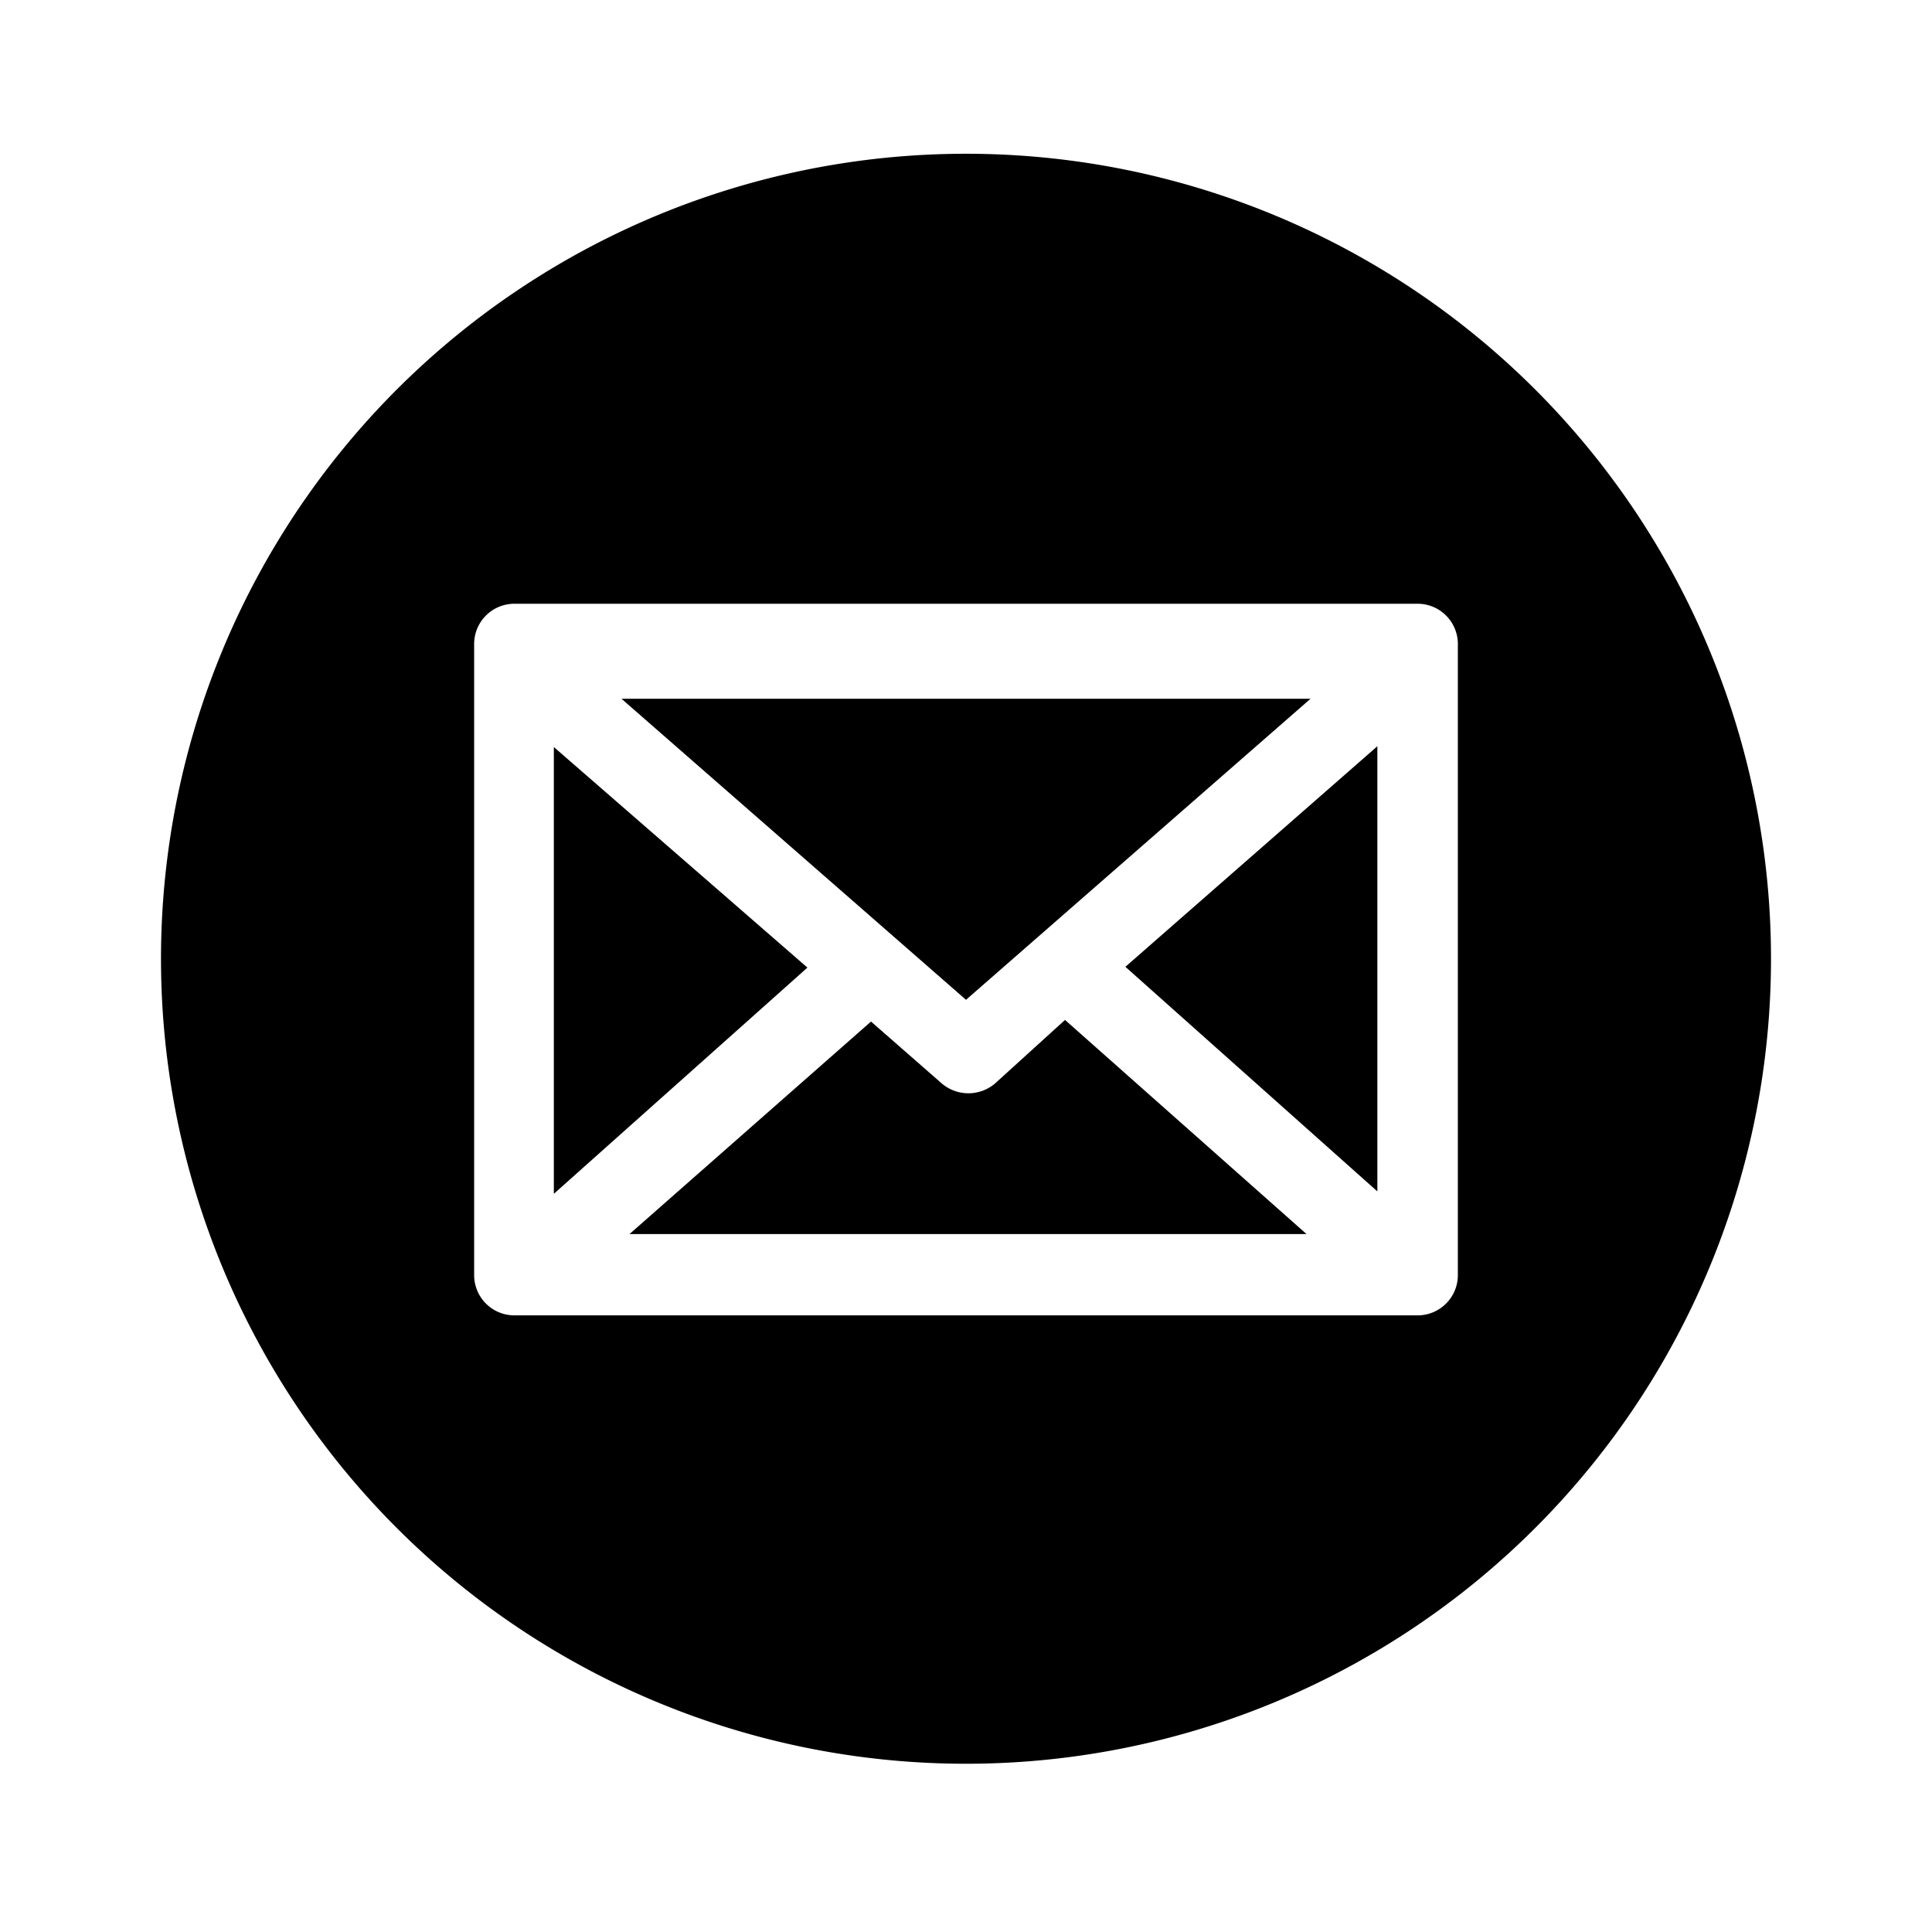
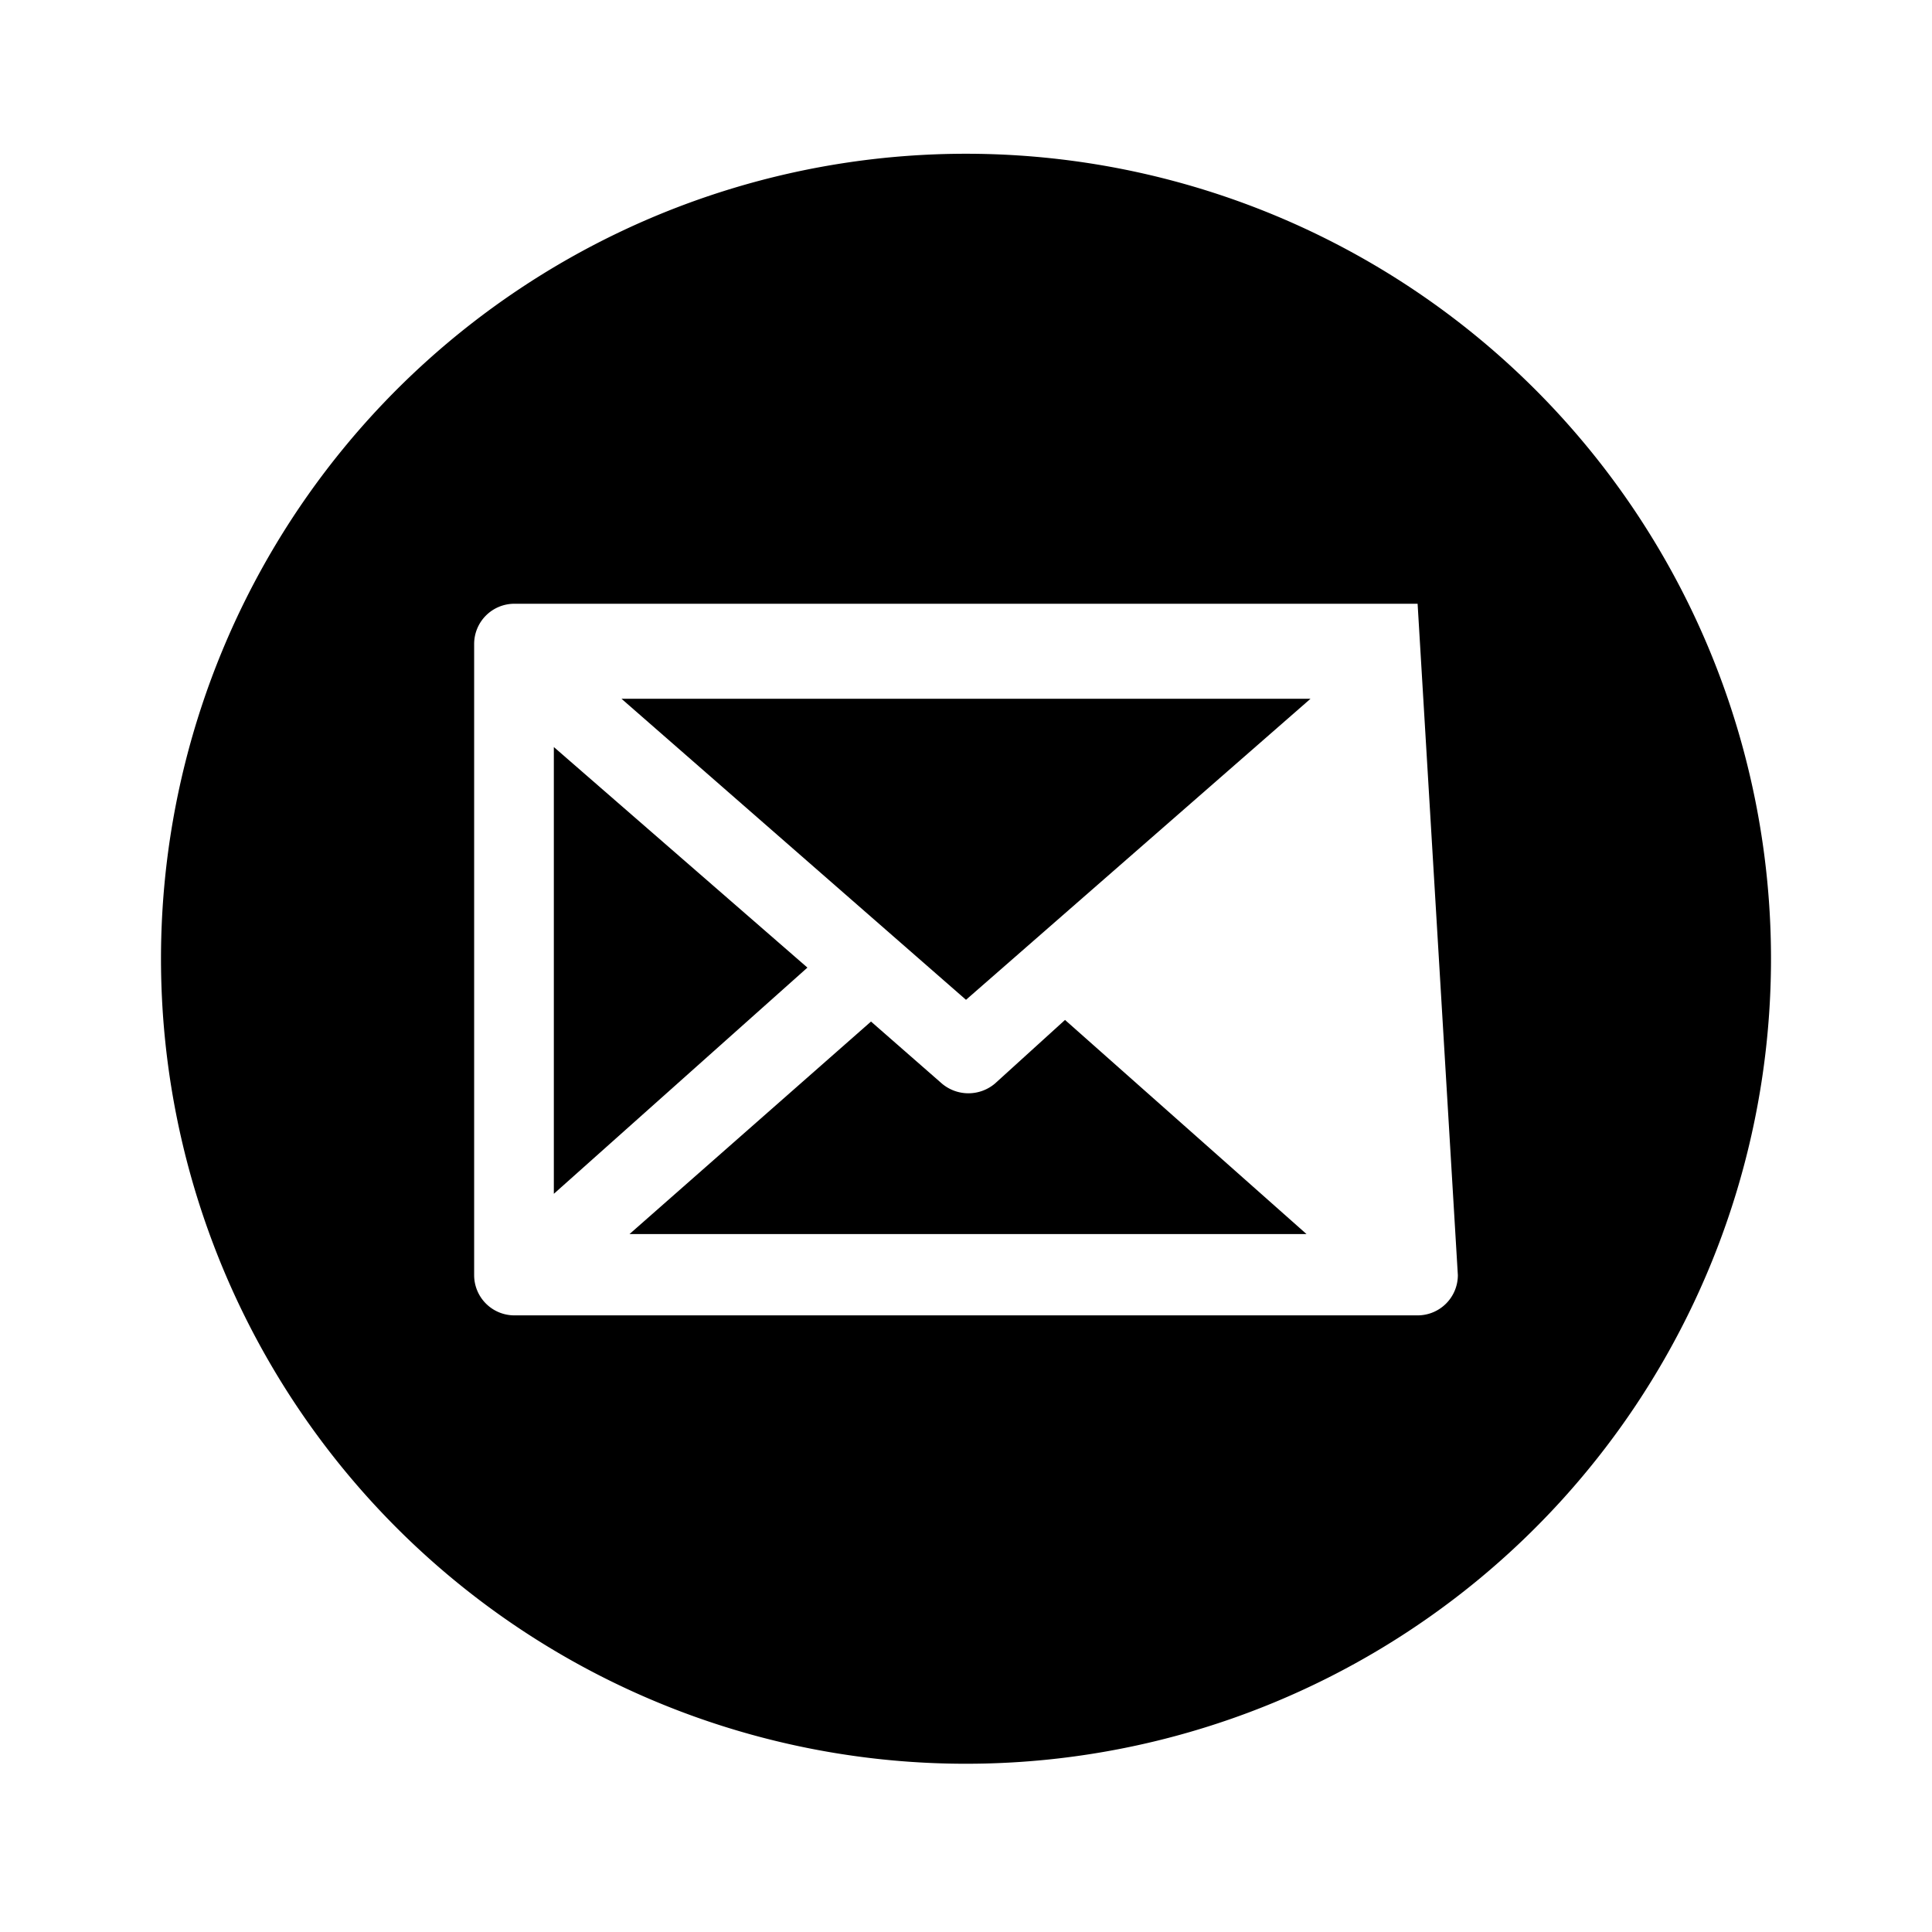
<svg xmlns="http://www.w3.org/2000/svg" id="Layer_1" data-name="Layer 1" viewBox="0 0 24 24">
  <defs>
    <style>.cls-1{fill:none;}</style>
  </defs>
  <rect class="cls-1" width="24" height="24" />
  <polygon points="10.03 12.02 6.88 14.83 6.88 9.28 10.03 12.02" />
  <path d="M13.23,12.67l3,2.66H7.82l3-2.64.88.77a.51.51,0,0,0,.66,0Z" />
  <polygon points="12 12.42 7.72 8.68 16.28 8.68 12 12.42" />
-   <polygon points="13.98 12.01 17.11 9.27 17.11 14.8 13.98 12.01" />
-   <path d="M12,1.91a10,10,0,1,0,10,10A10,10,0,0,0,12,1.91Zm6.11,13.93a.5.5,0,0,1-.5.5H6.39a.5.5,0,0,1-.5-.5V8a.5.5,0,0,1,.5-.5H17.61a.5.5,0,0,1,.5.5Z" />
+   <path d="M12,1.91a10,10,0,1,0,10,10A10,10,0,0,0,12,1.91Zm6.11,13.93a.5.5,0,0,1-.5.5H6.39a.5.5,0,0,1-.5-.5V8a.5.5,0,0,1,.5-.5H17.61Z" />
  <g id="layer1-7">
    <g id="g6564">
      <path class="cls-1" d="M17.61,7.48H6.39a.5.5,0,0,0-.5.5v7.86a.5.5,0,0,0,.5.5H17.61a.5.5,0,0,0,.5-.5V8A.5.5,0,0,0,17.61,7.48Zm-1.33,1.2L12,12.42,7.72,8.68Zm-9.39.6L10,12,6.89,14.83Zm.93,6.05,3-2.64.88.77a.51.51,0,0,0,.66,0l.9-.79,3,2.66Zm9.29-.53L14,12l3.13-2.74Z" />
    </g>
  </g>
</svg>